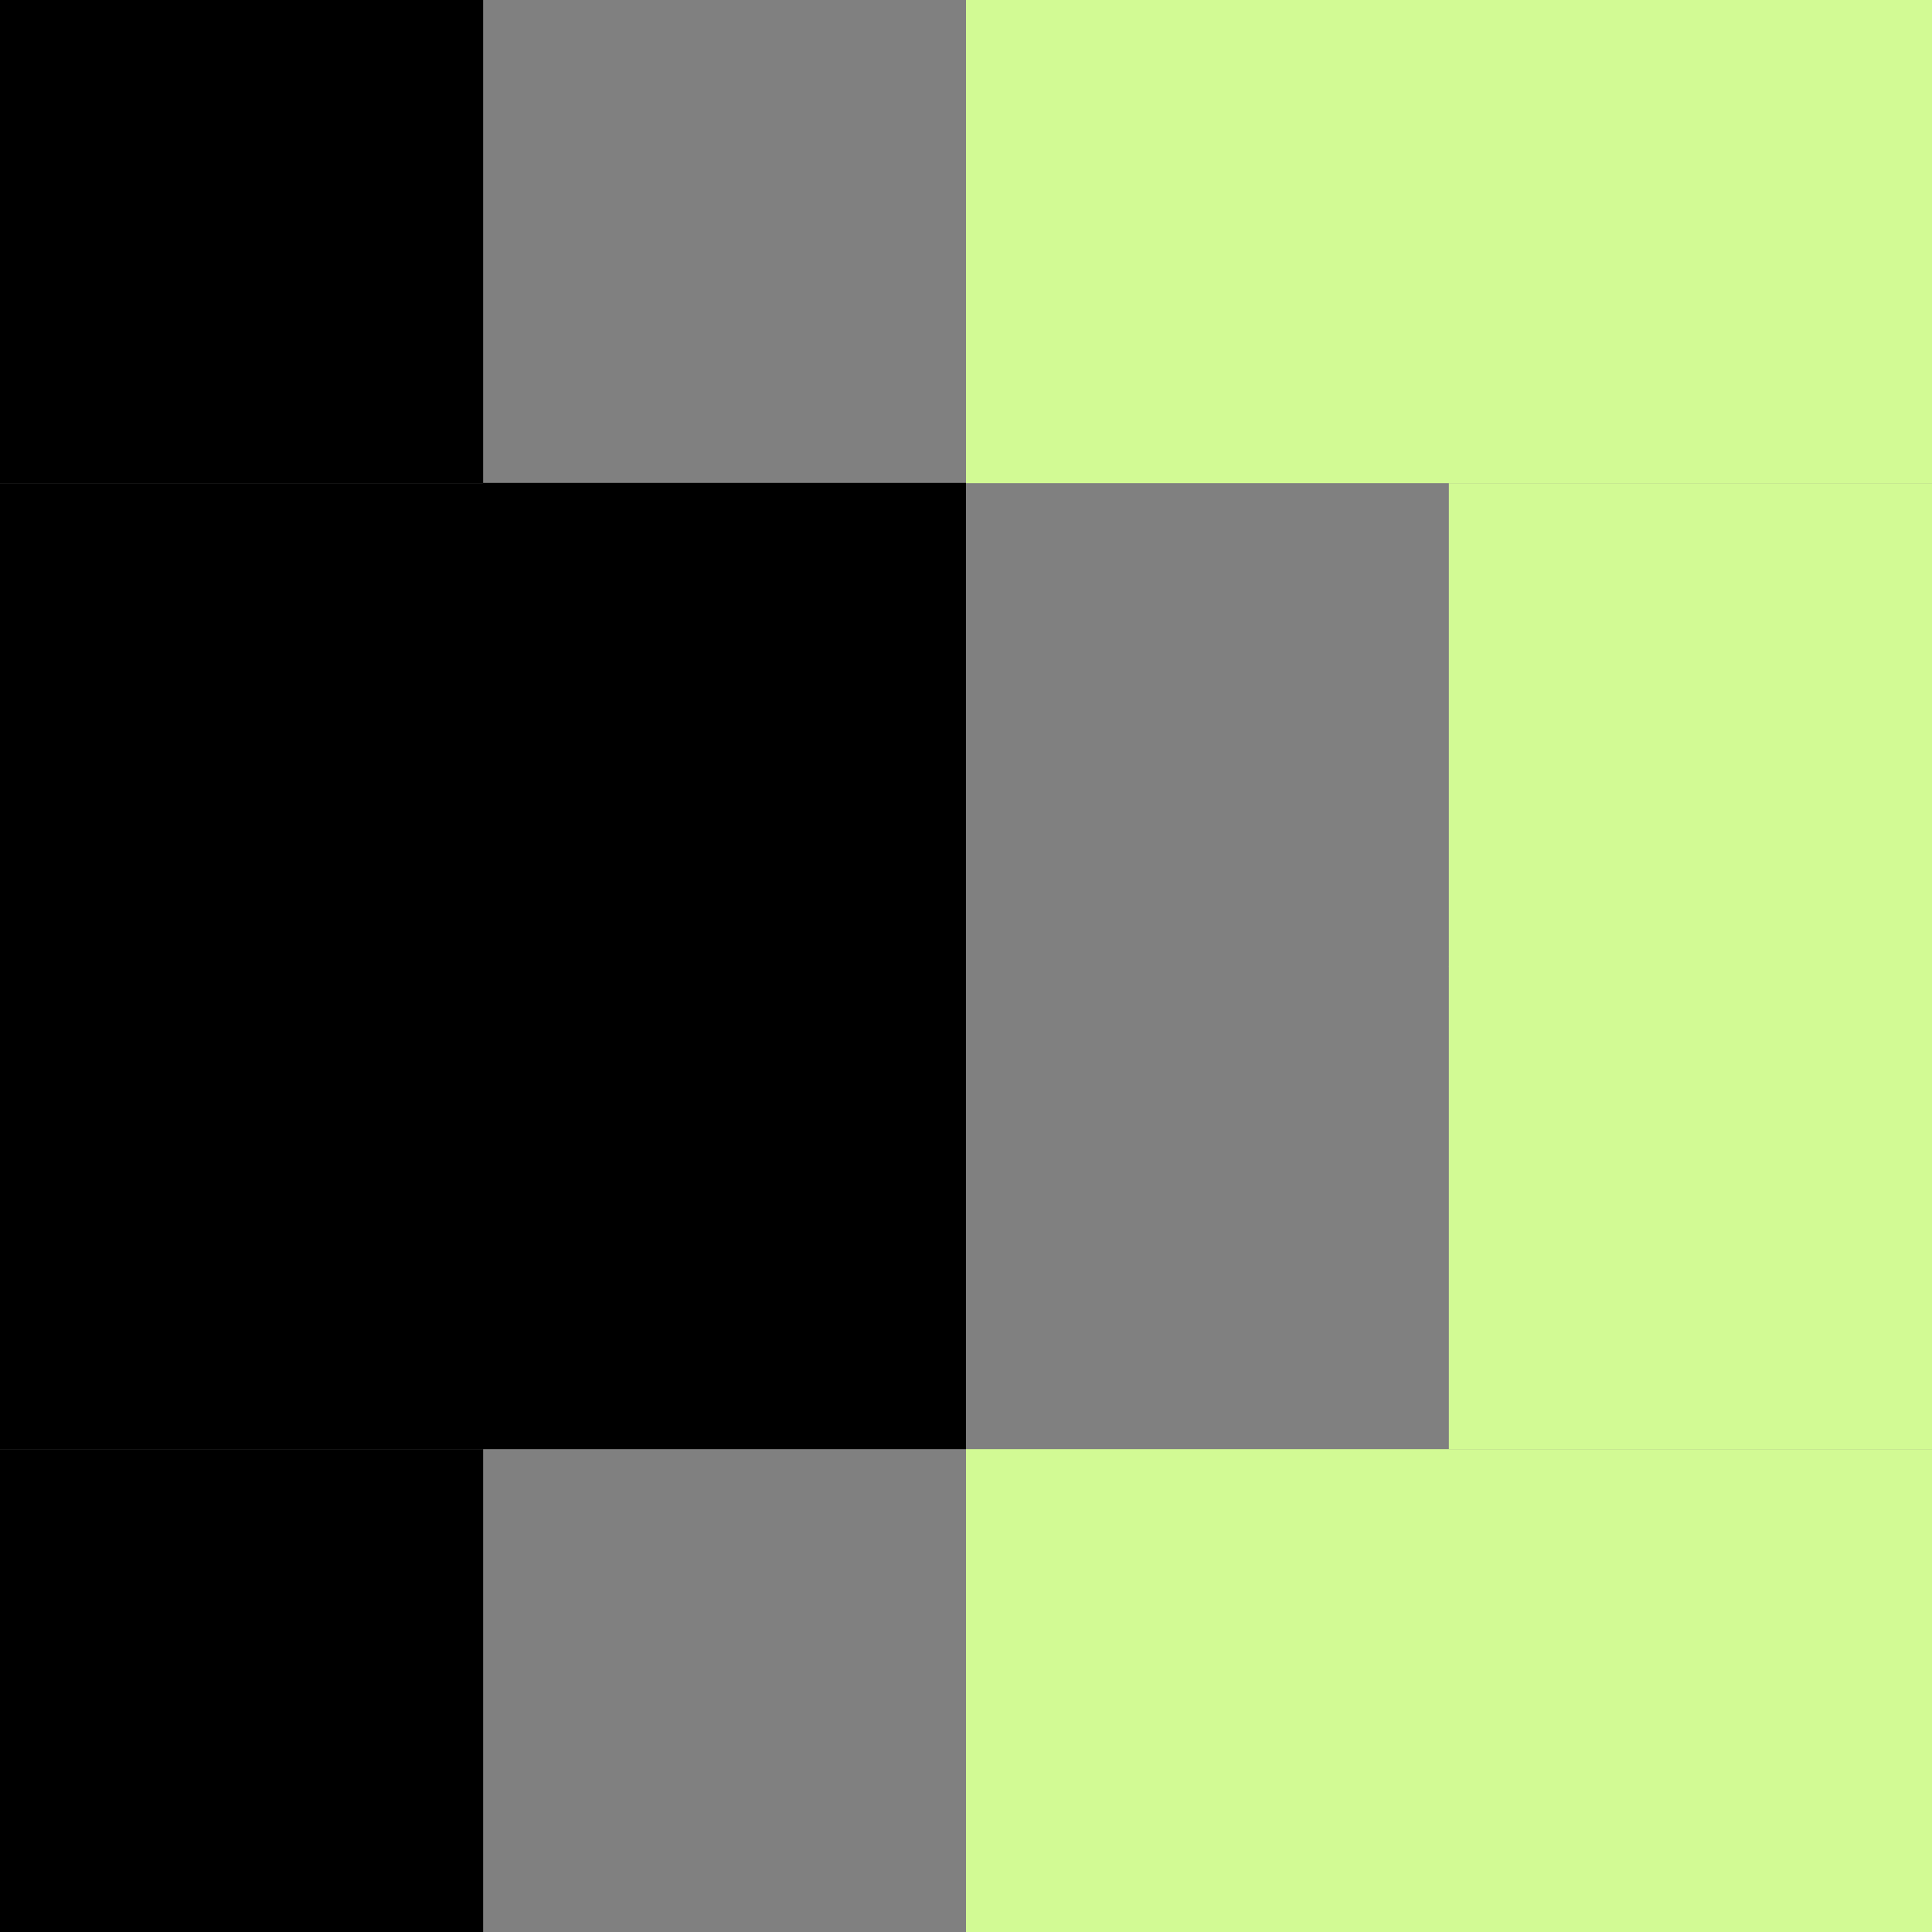
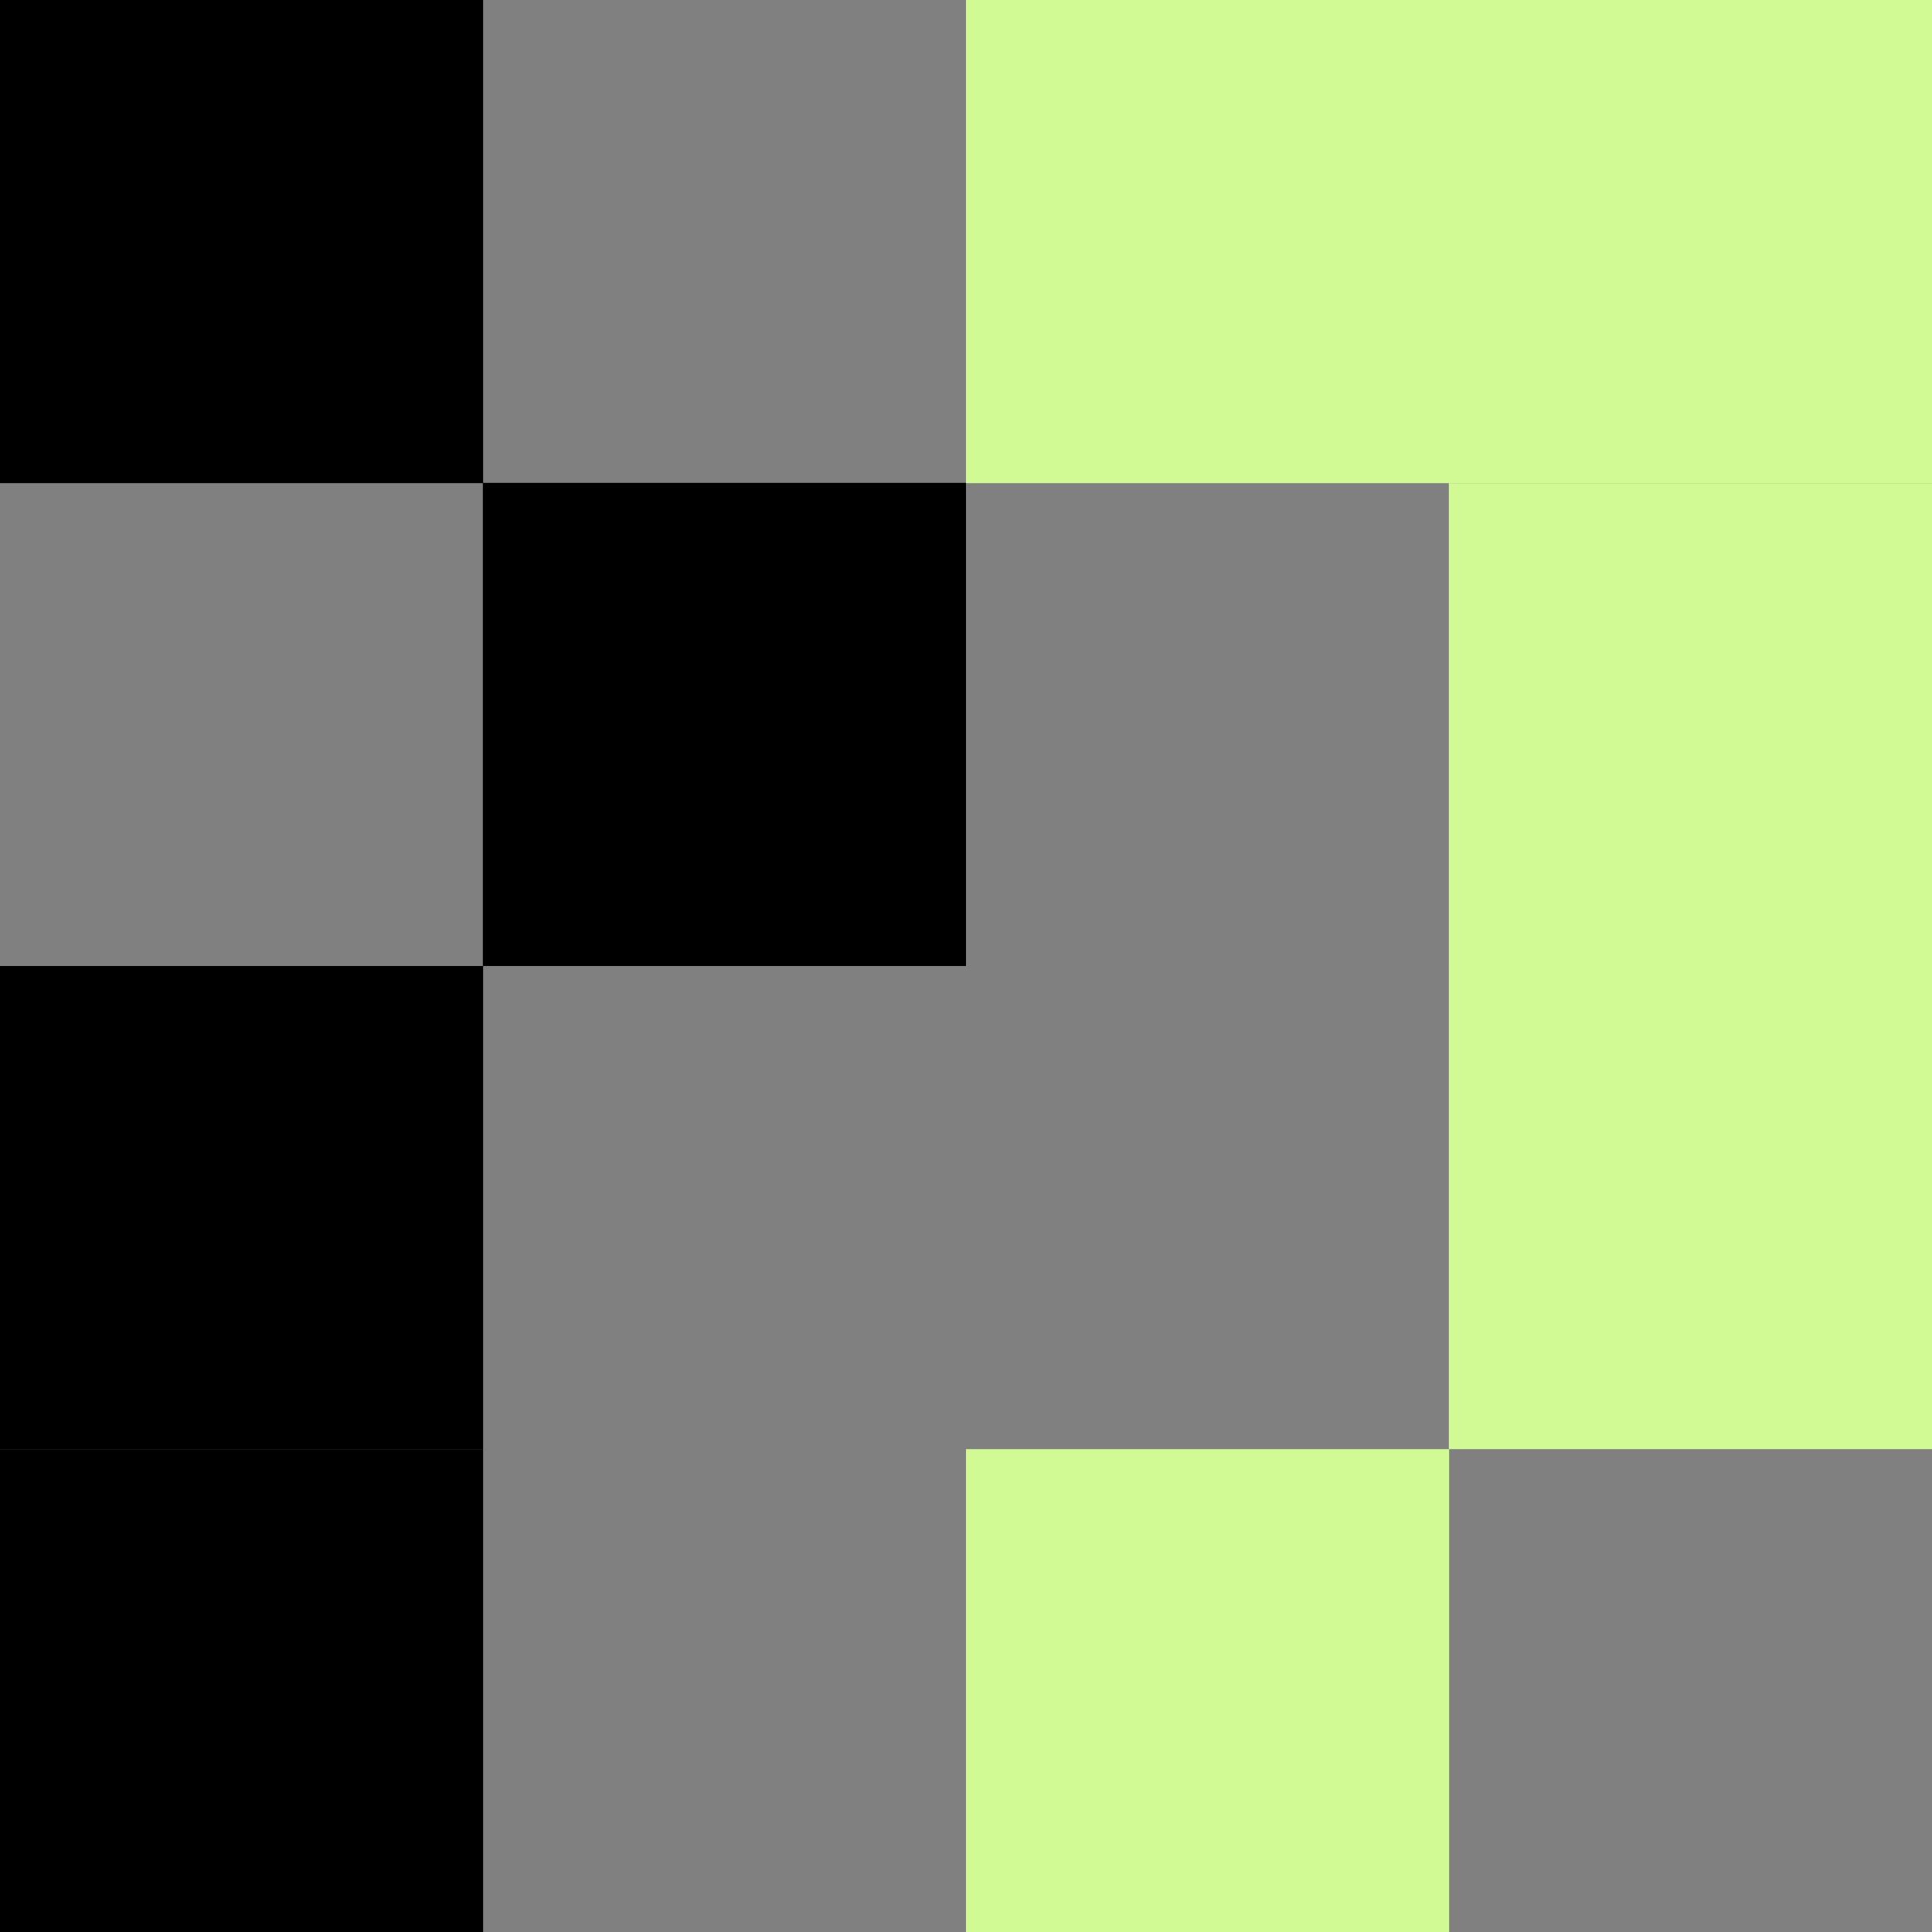
<svg xmlns="http://www.w3.org/2000/svg" id="Calque_1" data-name="Calque 1" viewBox="0 0 69.7 69.7">
  <rect x="0" y="0" width="69.7" height="69.7" fill="#808080" stroke="none" />
  <defs>
    <style>
      .cls-1 {
        fill: #d2fa94;
      }

      .cls-1, .cls-2 {
        stroke-width: 0px;
      }

      .cls-2 {
        fill: #000;
      }
    </style>
  </defs>
  <path class="cls-2" d="m17.43,0H0v17.43h17.43V0Z" />
  <path class="cls-1" d="m52.28,0h-17.43v17.43h17.43V0Z" />
  <path class="cls-1" d="m69.7,0h-17.43v17.43h17.43V0Z" />
-   <path class="cls-2" d="m17.43,17.43H0v17.43h17.43v-17.43Z" />
  <path class="cls-2" d="m34.85,34.85v-17.43h-17.43v17.43h17.43Z" />
-   <path class="cls-2" d="m34.85,52.28v-17.43h-17.43v17.43h17.43Z" />
  <path class="cls-1" d="m69.7,17.43h-17.43v17.43h17.43v-17.43Z" />
  <path class="cls-2" d="m17.43,34.85H0v17.43h17.43v-17.43Z" />
  <path class="cls-1" d="m69.7,34.85h-17.43v17.43h17.43v-17.43Z" />
  <path class="cls-2" d="m17.43,52.28H0v17.43h17.43v-17.43Z" />
  <path class="cls-1" d="m52.28,52.28h-17.43v17.43h17.43v-17.43Z" />
-   <path class="cls-1" d="m69.7,52.28h-17.43v17.43h17.43v-17.43Z" />
</svg>